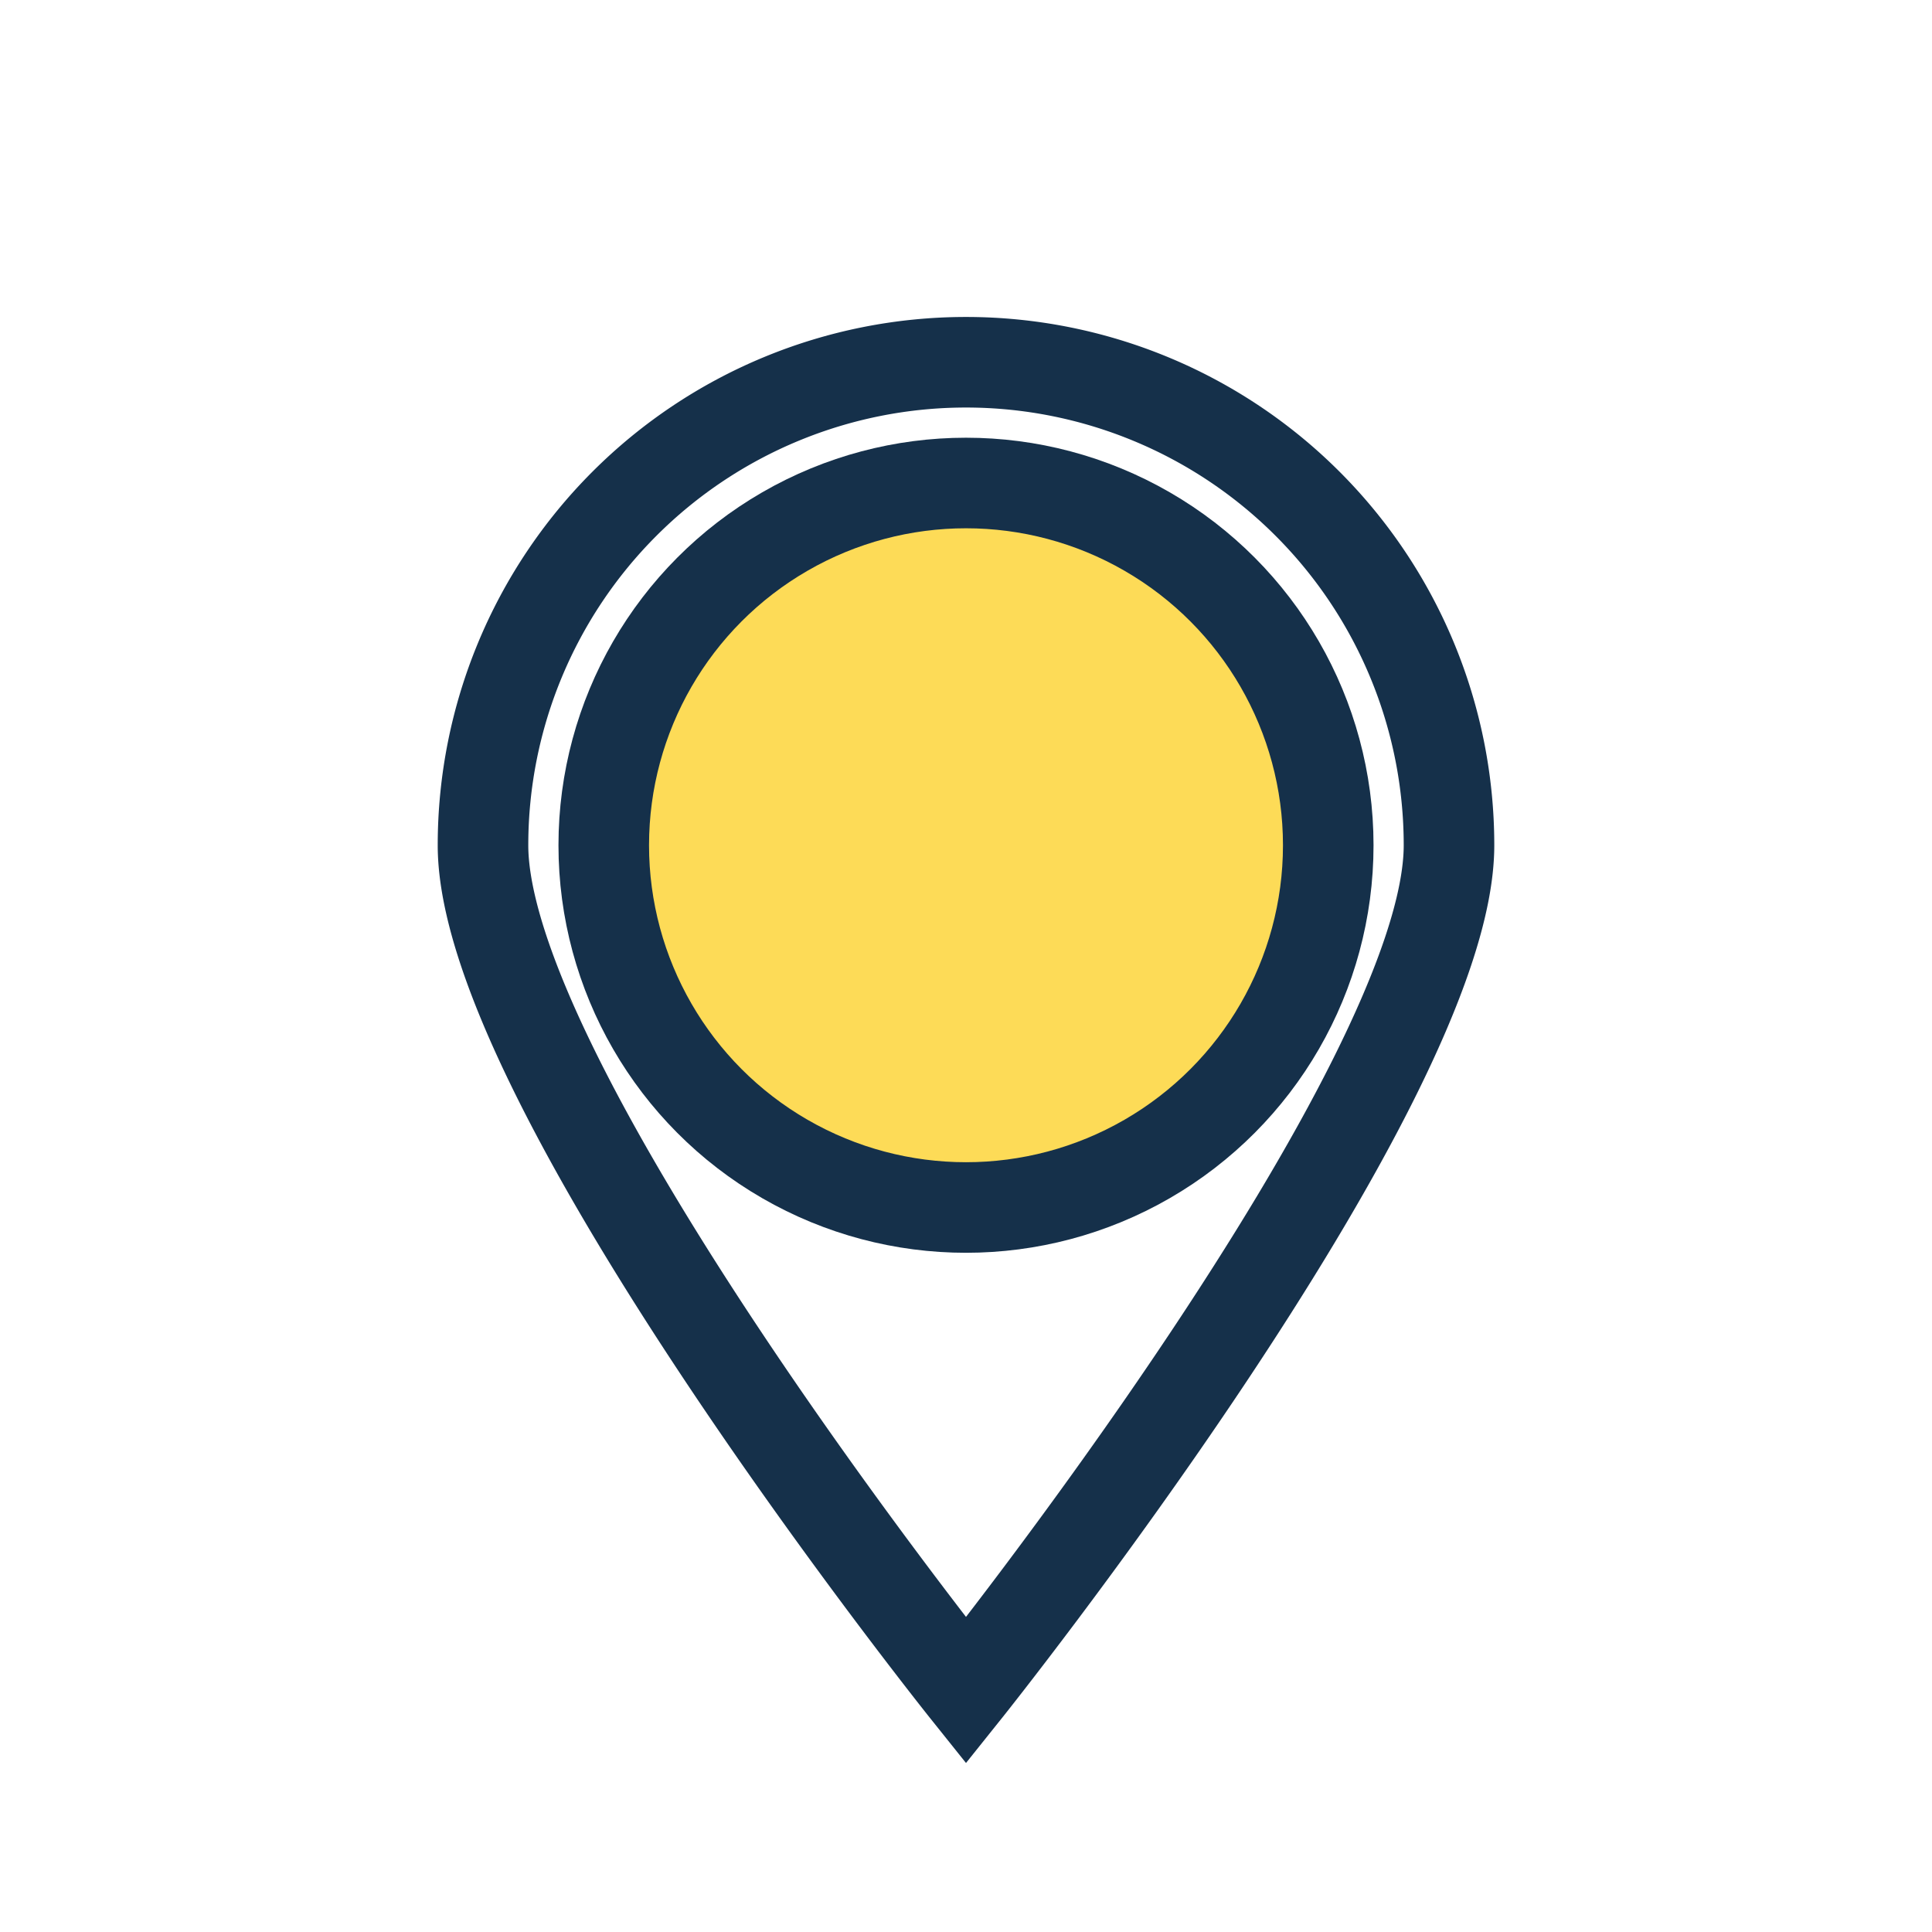
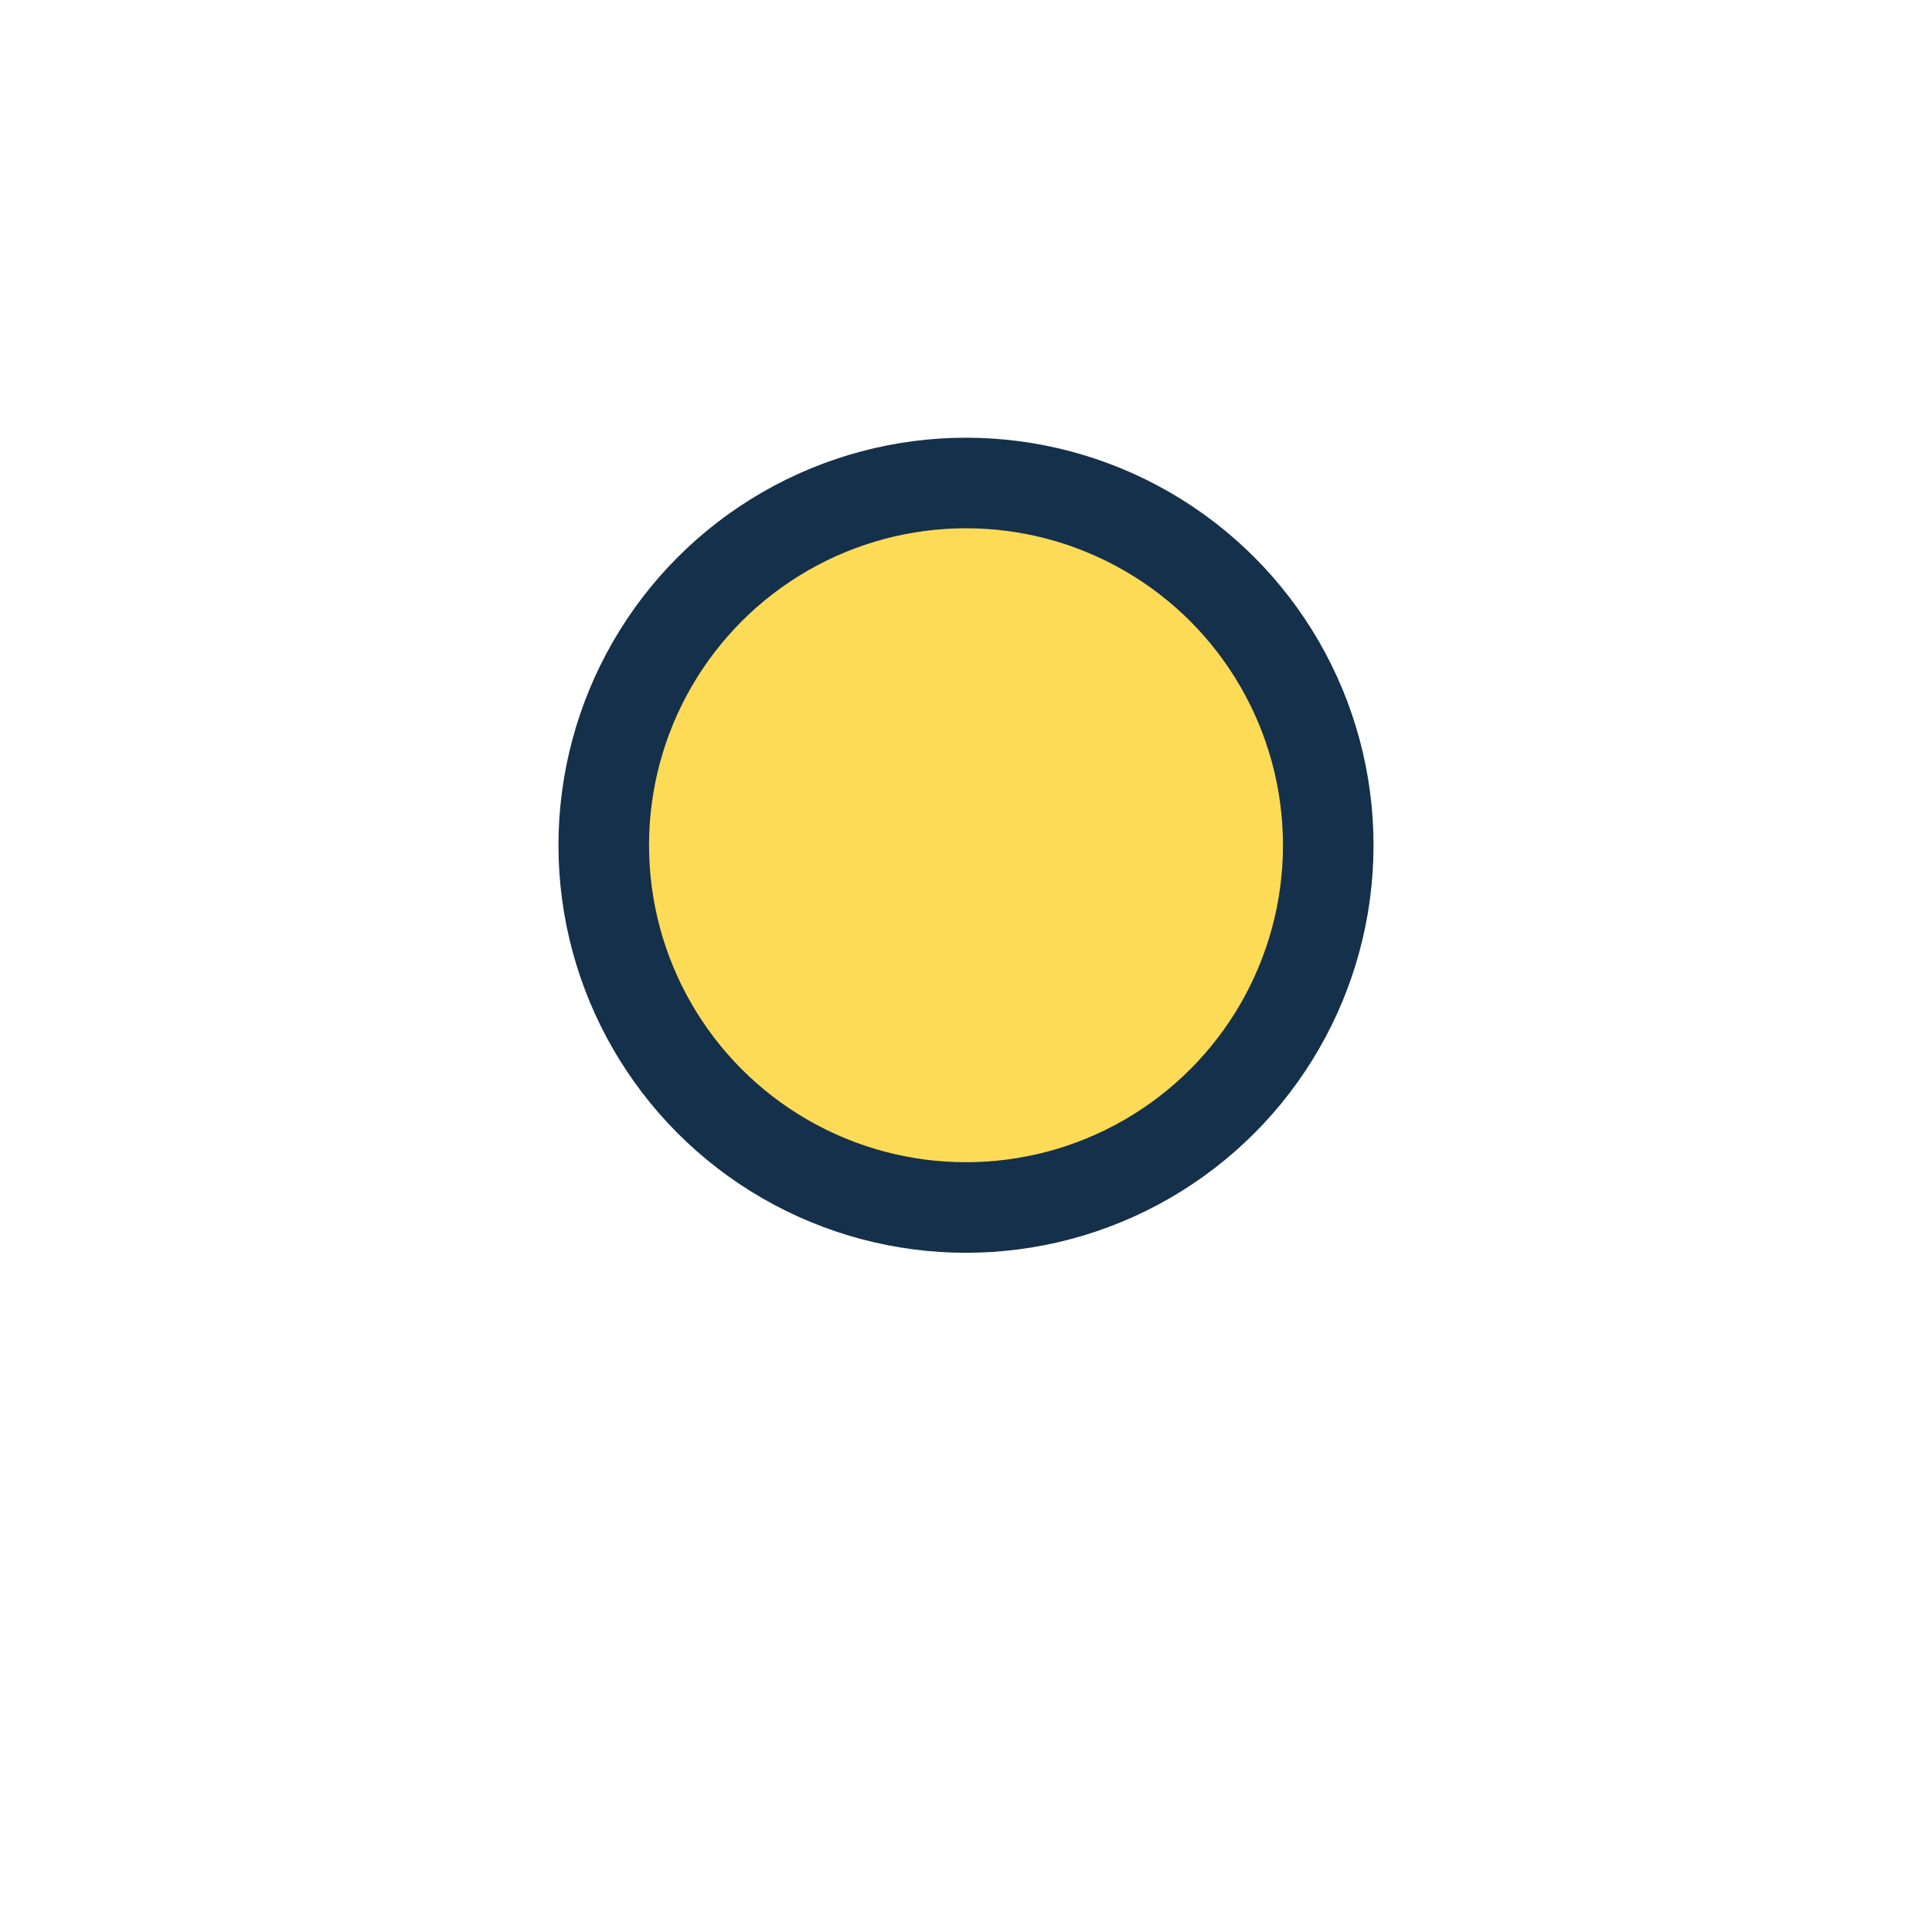
<svg xmlns="http://www.w3.org/2000/svg" width="32" height="32" viewBox="0 0 32 32">
  <circle cx="16" cy="14" r="6" fill="#FDDB57" stroke="#15304A" stroke-width="1.5" />
-   <path d="M16 28s-8-10-8-14a8 8 0 1116 0c0 4-8 14-8 14z" fill="none" stroke="#15304A" stroke-width="1.5" />
</svg>